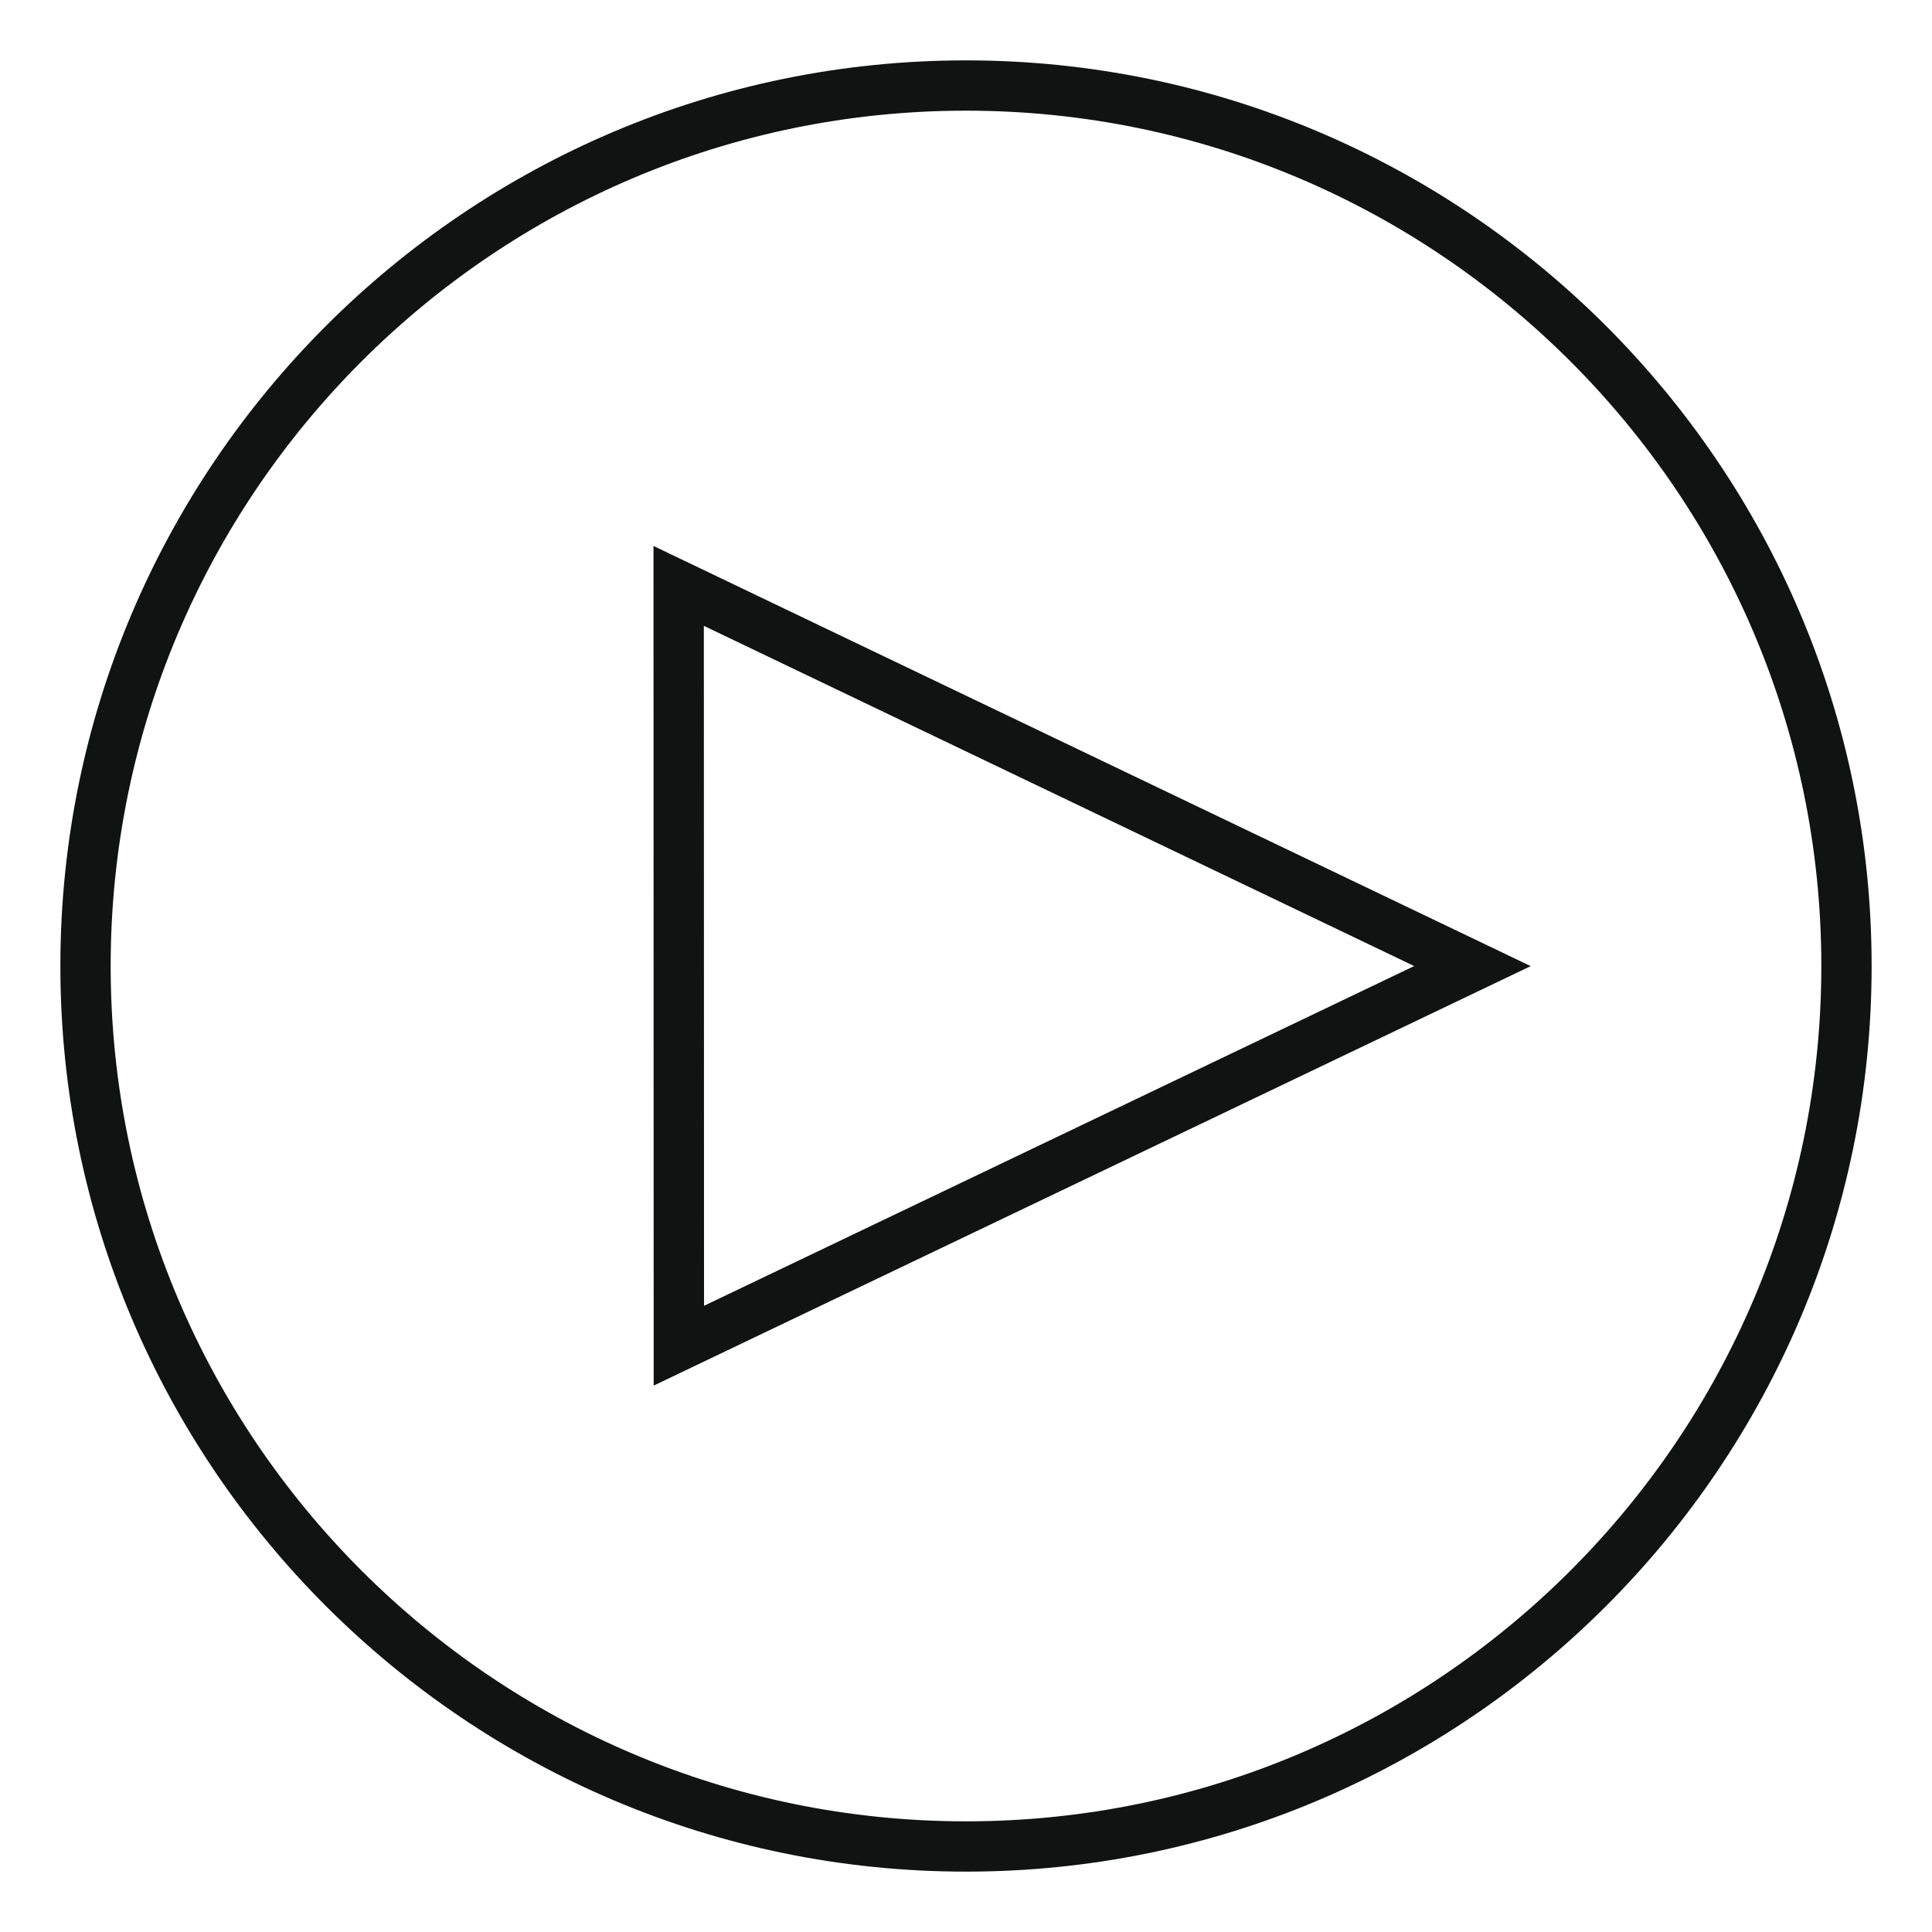
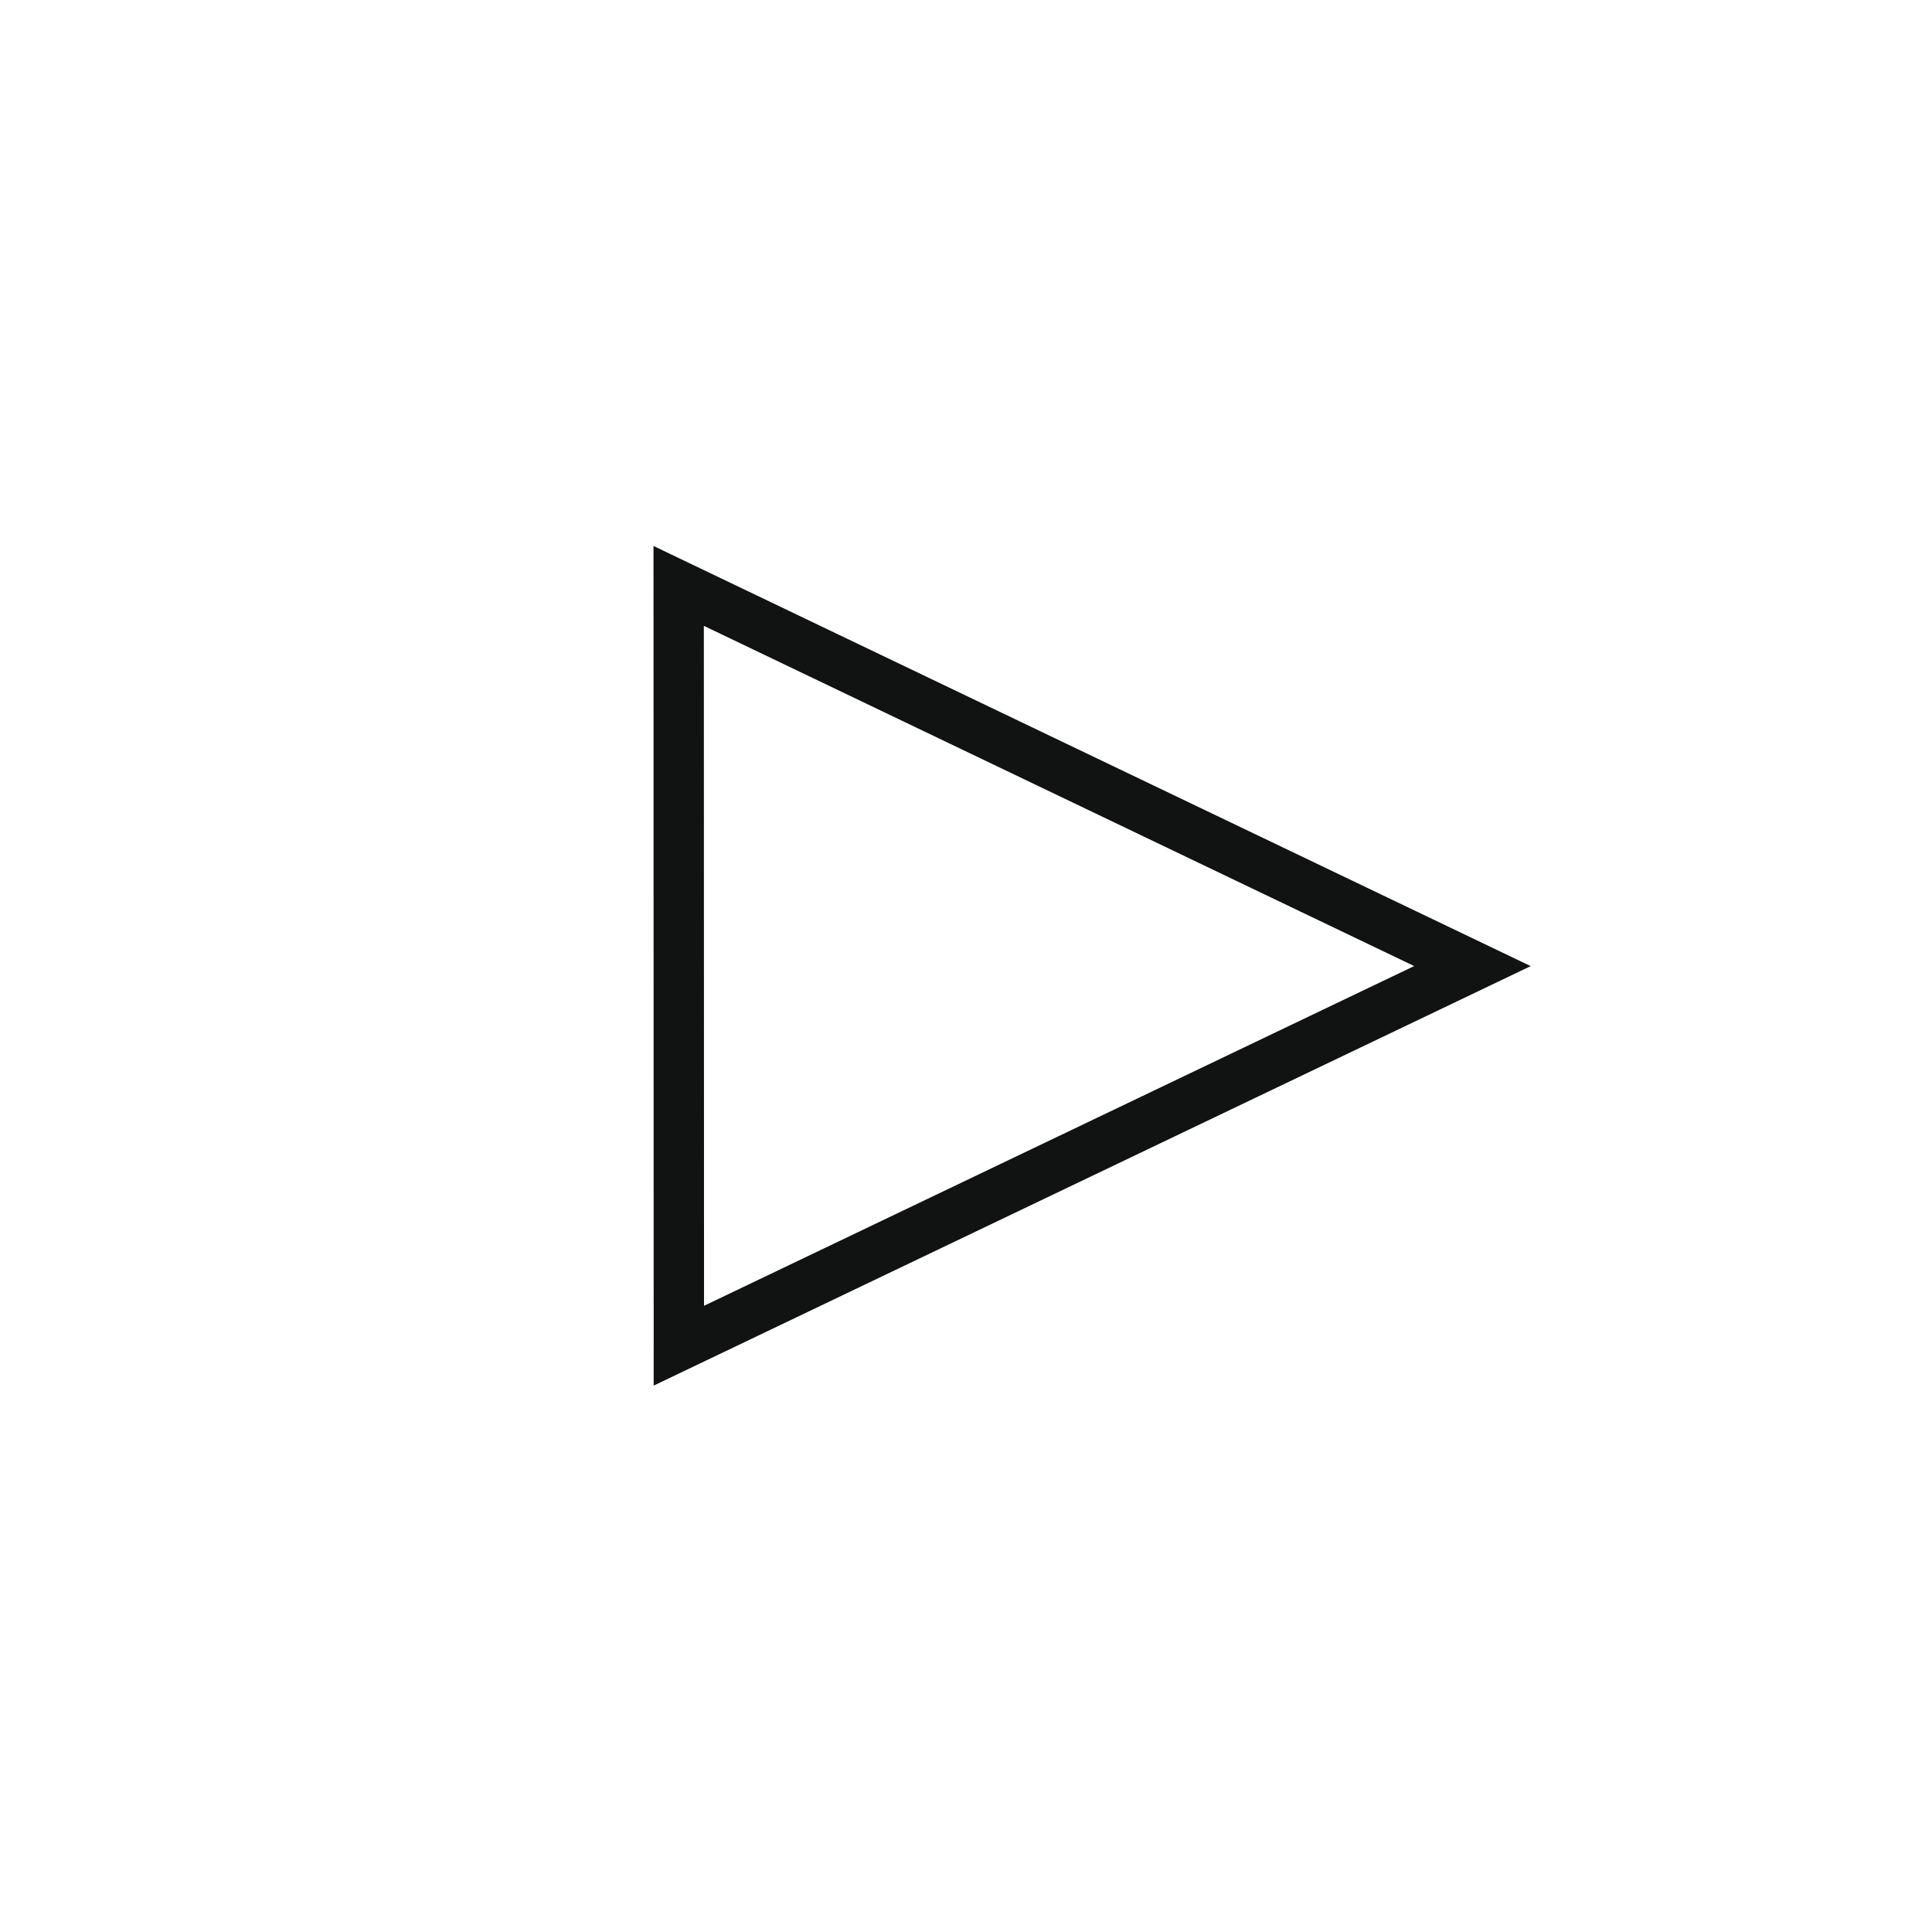
<svg xmlns="http://www.w3.org/2000/svg" data-name="Ebene 1" viewBox="0 0 32 32" width="32" height="32" preserveAspectRatio="xMinYMin meet">
  <g style="fill:#111212;">
-     <path d="M 16,1 C 7.729,1 1,7.729 1,16 1,24.271 7.729,31 16,31 24.271,31 31,24.271 31,16 31,7.729 24.271,1 16,1 Z M 16,30.167 C 8.188,30.167 1.833,23.812 1.833,16 1.833,8.188 8.188,1.833 16,1.833 c 7.812,0 14.167,6.355 14.167,14.167 0,7.812 -6.355,14.167 -14.167,14.167 z" />
    <path d="M 10.827,22.95 25.353,16.002 10.824,9.043 Z m 12.596,-6.949 -11.762,5.627 -0.003,-11.262 z" />
  </g>
</svg>